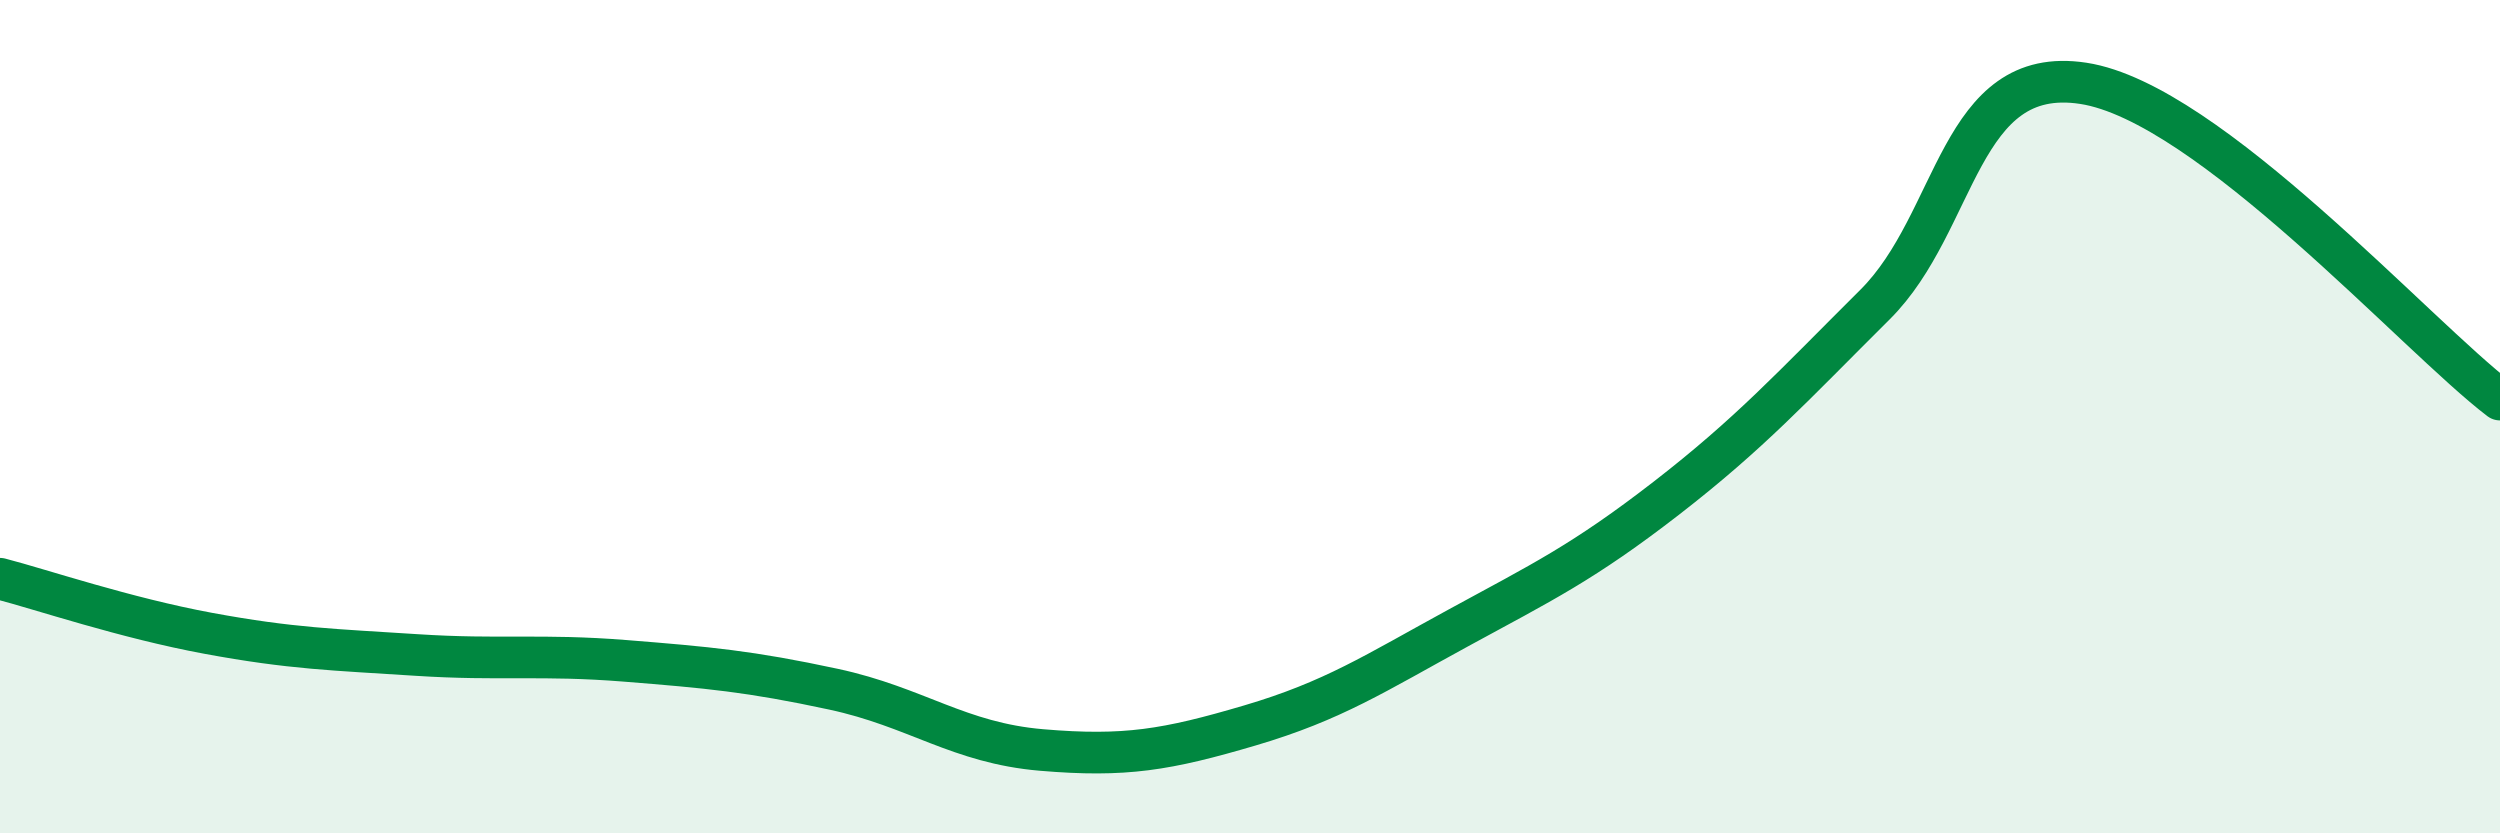
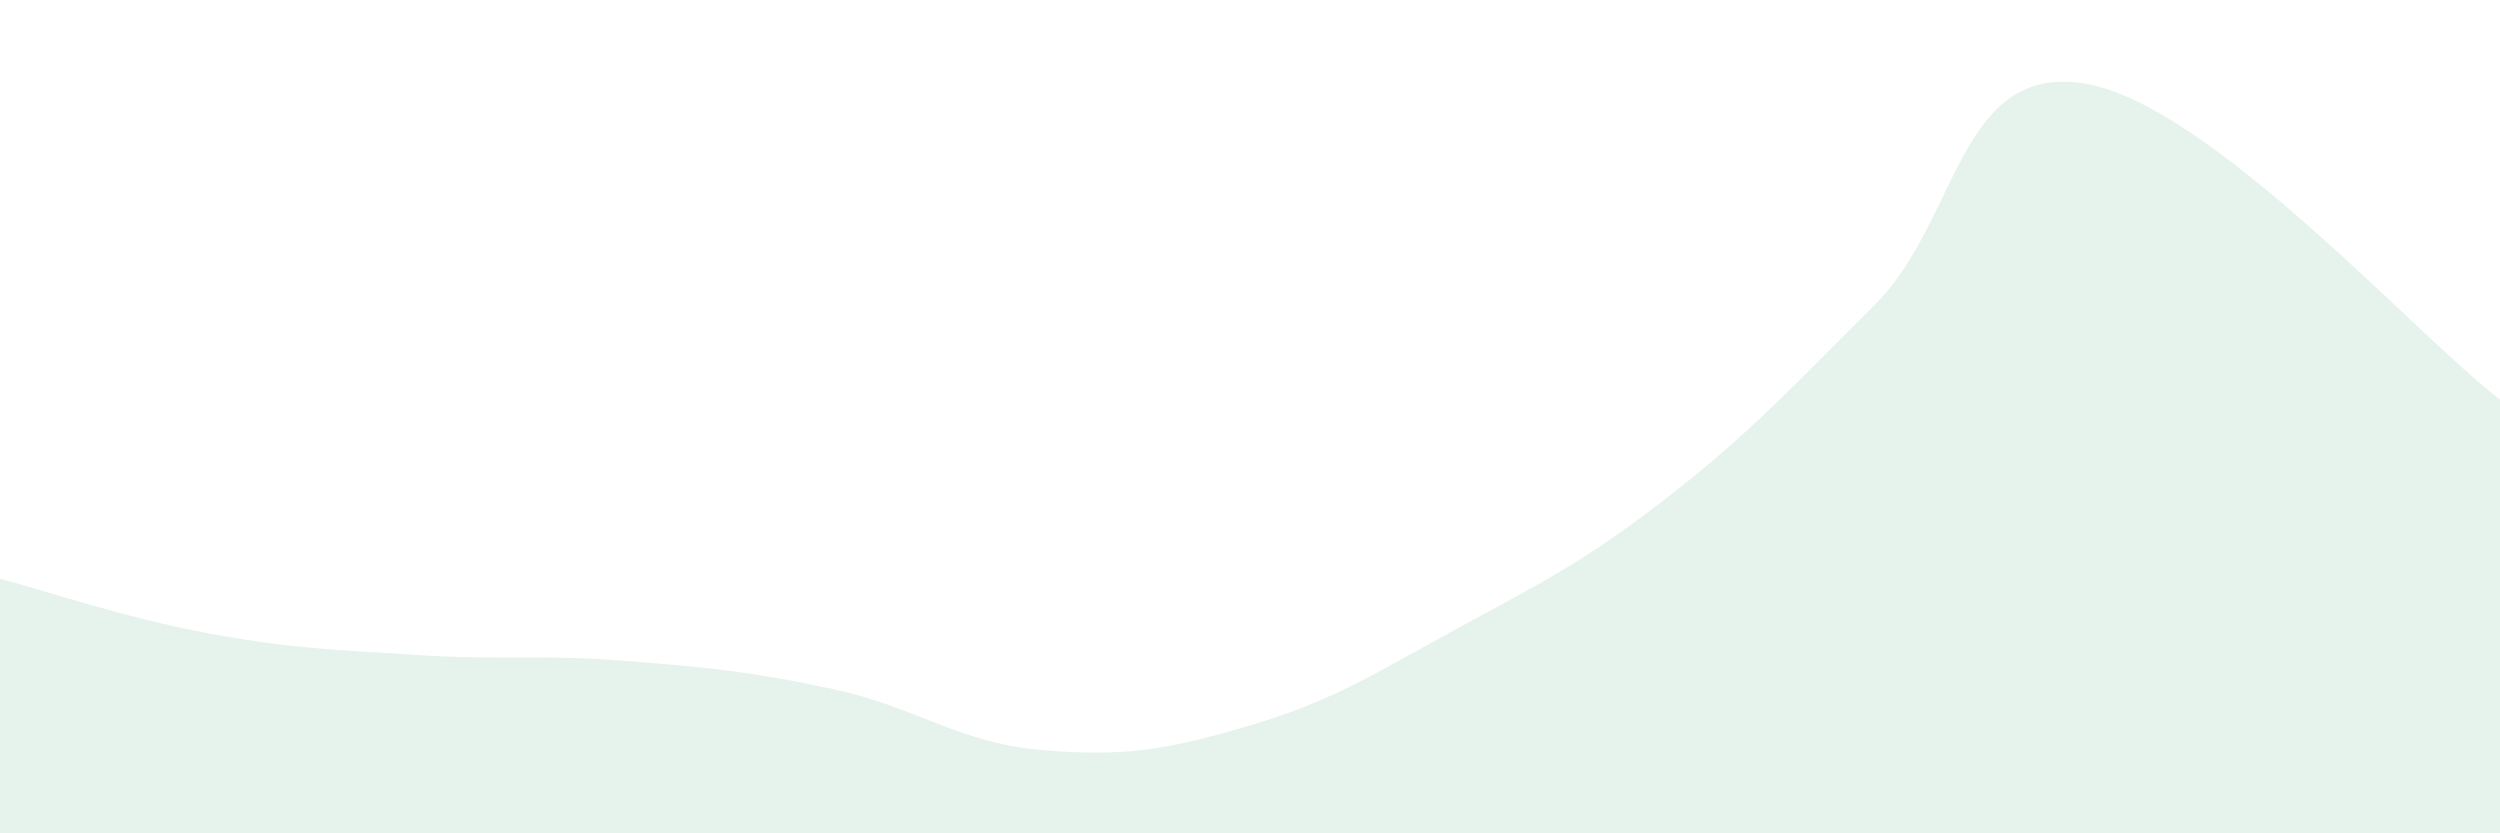
<svg xmlns="http://www.w3.org/2000/svg" width="60" height="20" viewBox="0 0 60 20">
  <path d="M 0,13.89 C 1,14.15 3,14.83 5,15.2 C 7,15.57 8,15.59 10,15.72 C 12,15.85 13,15.7 15,15.86 C 17,16.02 18,16.11 20,16.54 C 22,16.97 23,17.83 25,18 C 27,18.17 28,18 30,17.41 C 32,16.82 33,16.16 35,15.07 C 37,13.98 38,13.5 40,11.95 C 42,10.4 43,9.3 45,7.31 C 47,5.32 47,1.54 50,2 C 53,2.46 58,8.07 60,9.59L60 20L0 20Z" fill="#008740" opacity="0.1" stroke-linecap="round" stroke-linejoin="round" />
-   <path d="M 0,13.89 C 1,14.15 3,14.83 5,15.2 C 7,15.57 8,15.59 10,15.72 C 12,15.85 13,15.7 15,15.86 C 17,16.02 18,16.11 20,16.54 C 22,16.97 23,17.83 25,18 C 27,18.17 28,18 30,17.41 C 32,16.82 33,16.16 35,15.07 C 37,13.98 38,13.5 40,11.95 C 42,10.4 43,9.3 45,7.31 C 47,5.32 47,1.54 50,2 C 53,2.46 58,8.07 60,9.59" stroke="#008740" stroke-width="1" fill="none" stroke-linecap="round" stroke-linejoin="round" />
</svg>